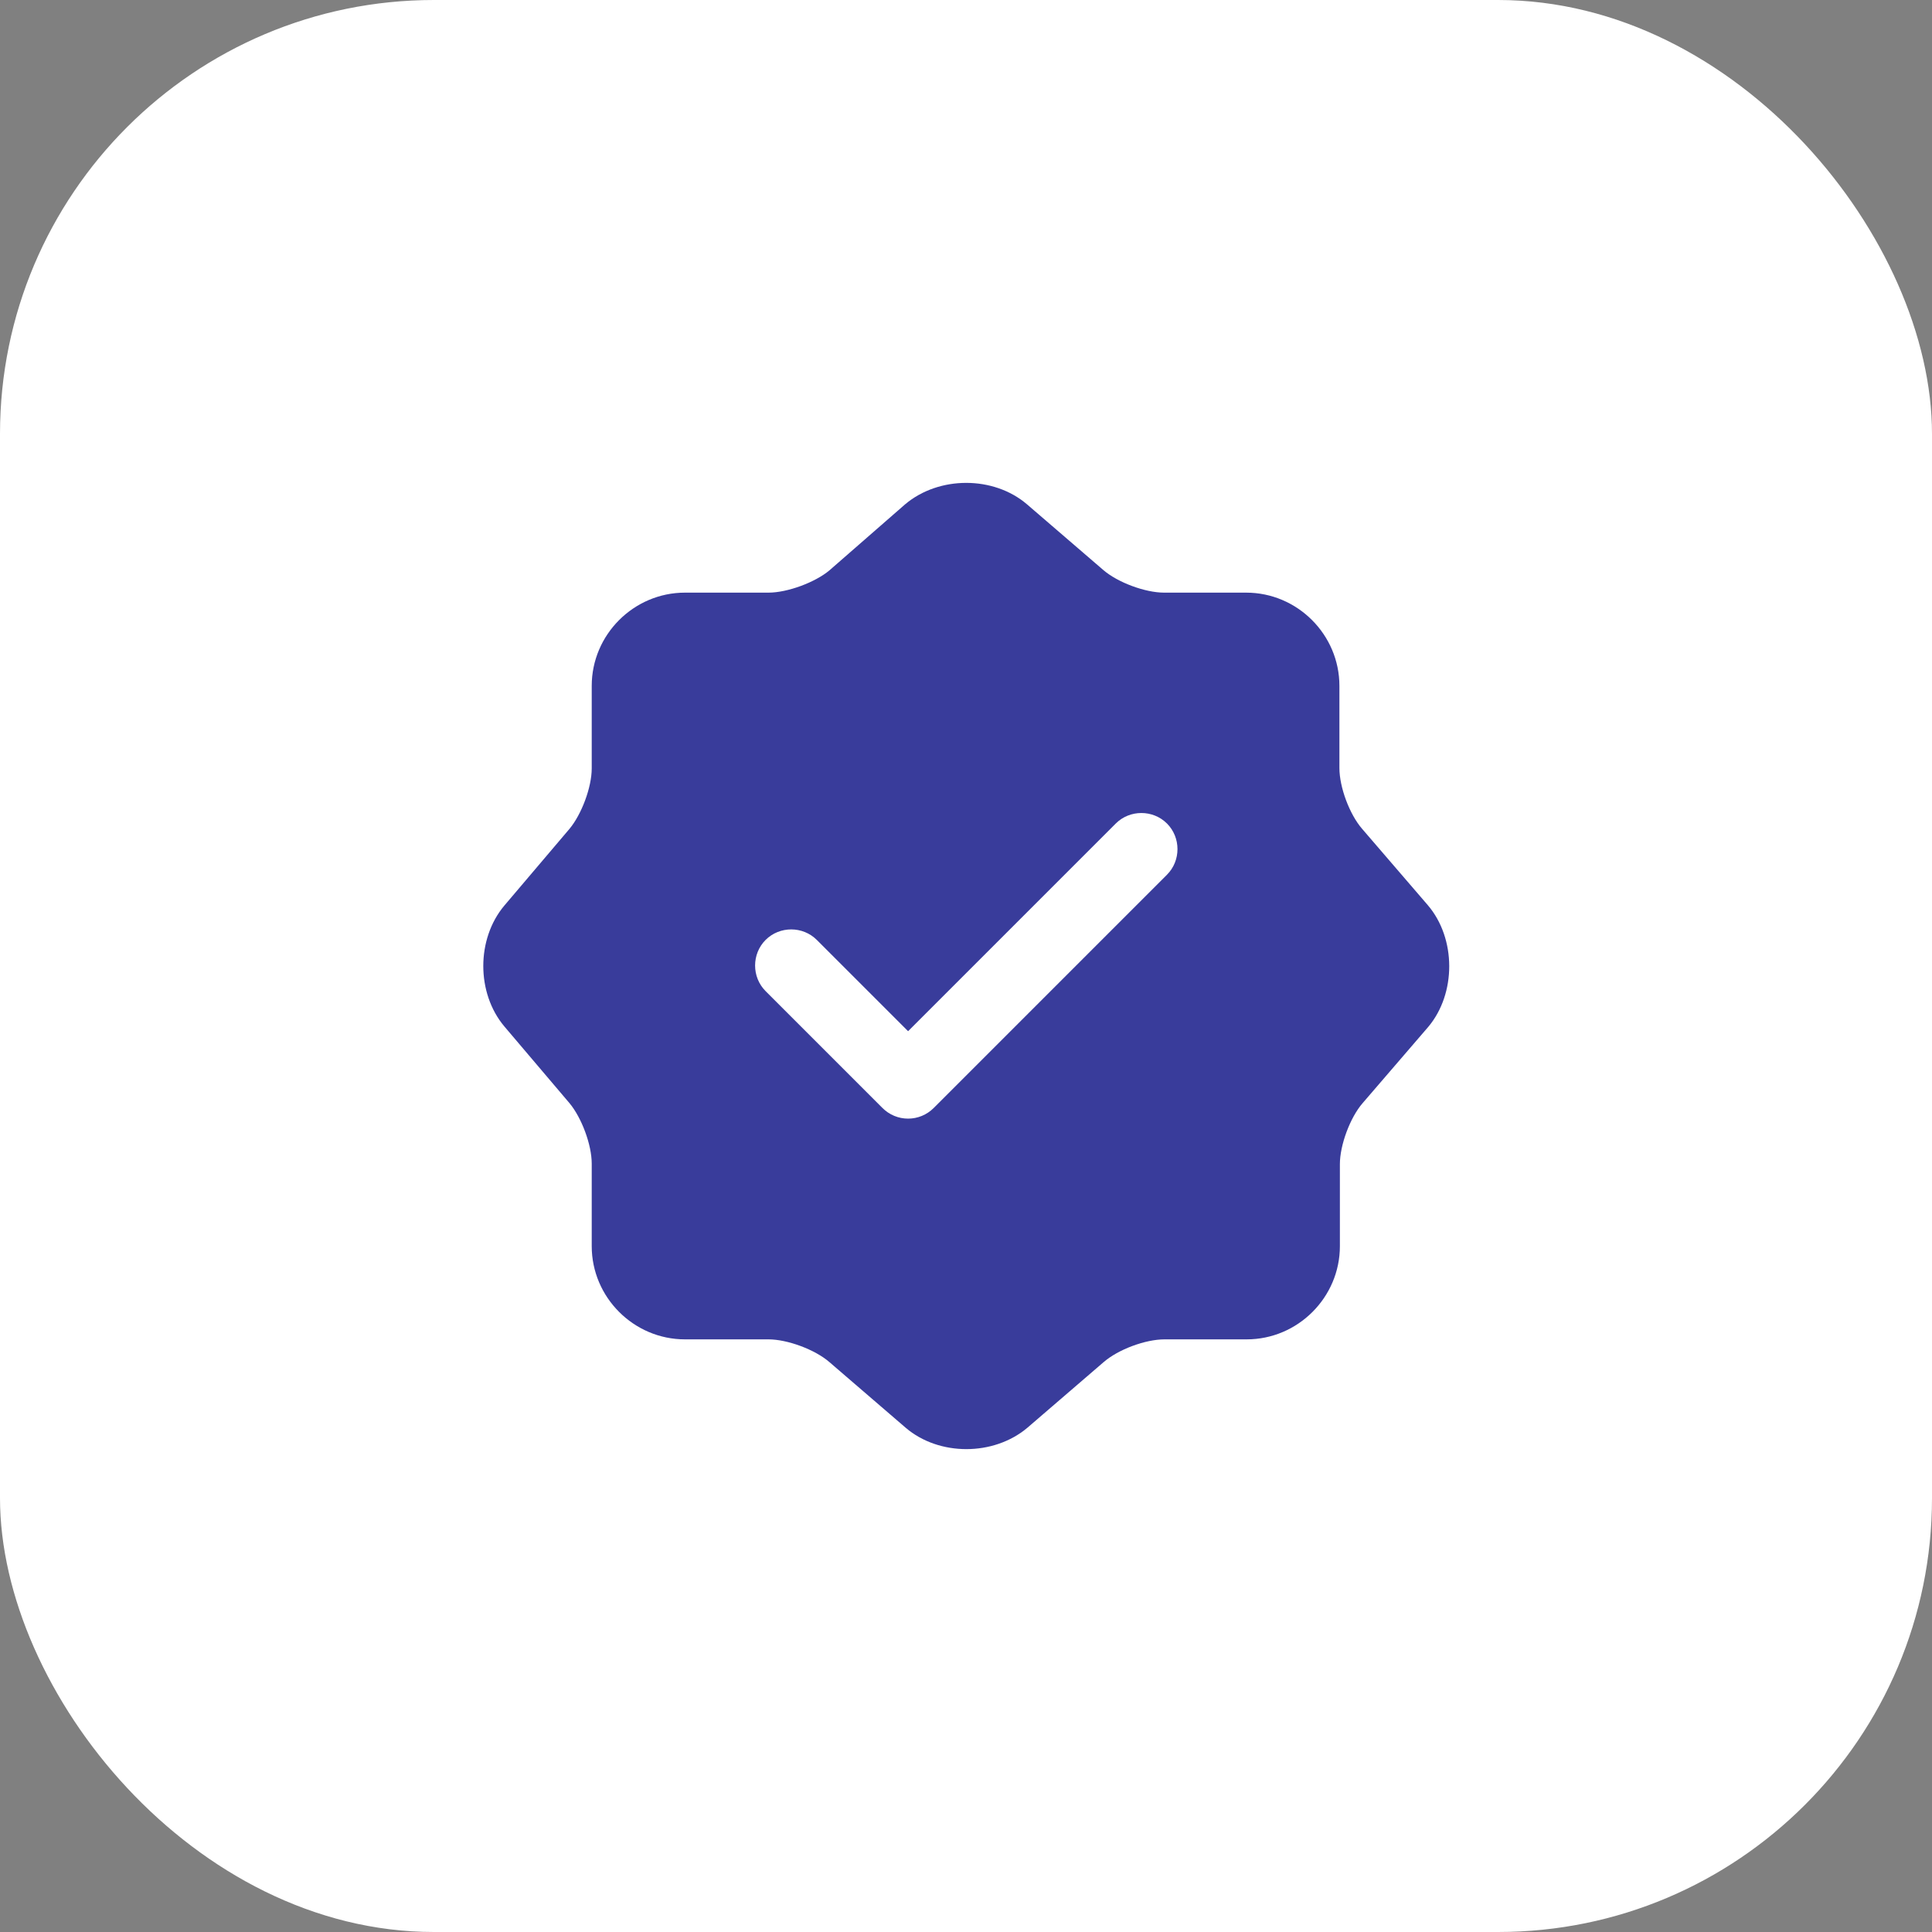
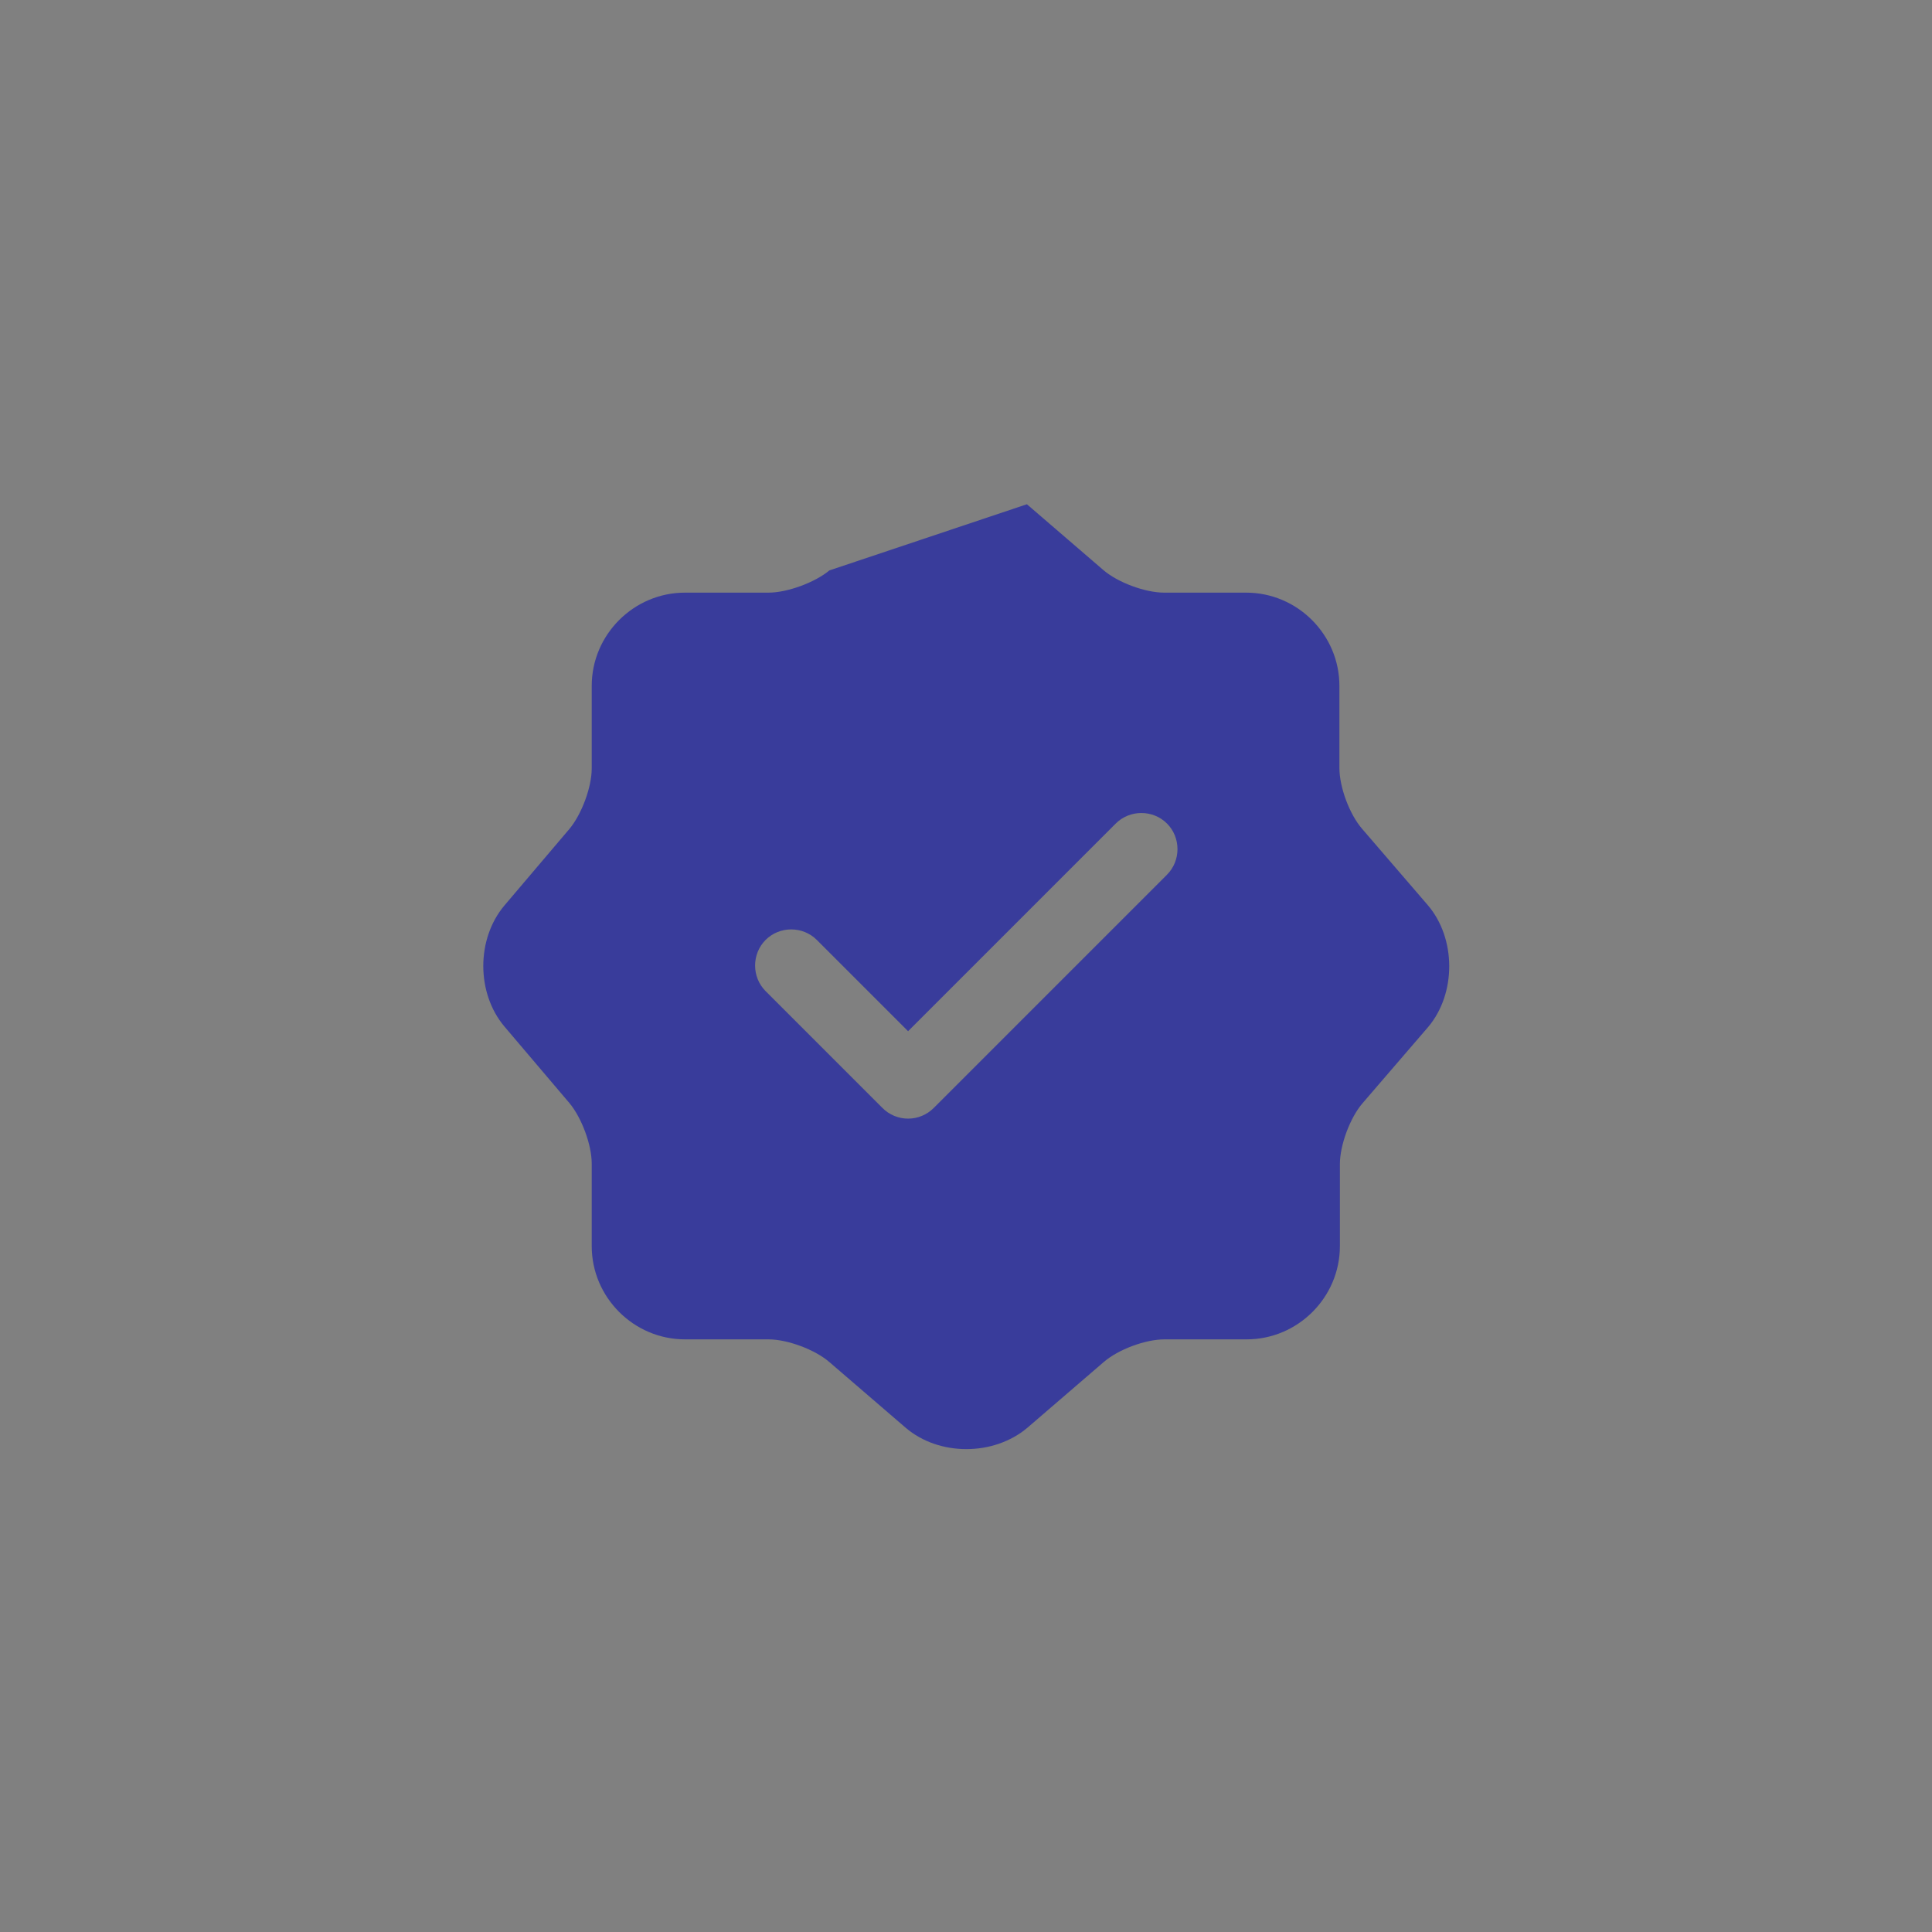
<svg xmlns="http://www.w3.org/2000/svg" width="40" height="40" viewBox="0 0 40 40" fill="none">
  <rect x="0" y="0" width="40" height="40" fill="#808080" stroke="none" />
-   <rect width="40" height="40" rx="8.984" fill="white" />
-   <path d="M29.561 18.74L28.201 17.16C27.941 16.86 27.731 16.3 27.731 15.9V14.2C27.731 13.14 26.861 12.27 25.801 12.27H24.101C23.711 12.27 23.141 12.06 22.841 11.8L21.261 10.44C20.571 9.85 19.441 9.85 18.741 10.44L17.171 11.81C16.871 12.06 16.301 12.27 15.911 12.27H14.181C13.121 12.27 12.251 13.14 12.251 14.2V15.91C12.251 16.3 12.041 16.86 11.791 17.16L10.441 18.75C9.861 19.44 9.861 20.56 10.441 21.25L11.791 22.84C12.041 23.14 12.251 23.7 12.251 24.09V25.8C12.251 26.86 13.121 27.73 14.181 27.73H15.911C16.301 27.73 16.871 27.94 17.171 28.2L18.751 29.56C19.441 30.15 20.571 30.15 21.271 29.56L22.851 28.2C23.151 27.94 23.711 27.73 24.111 27.73H25.811C26.871 27.73 27.741 26.86 27.741 25.8V24.1C27.741 23.71 27.951 23.14 28.211 22.84L29.571 21.26C30.151 20.57 30.151 19.43 29.561 18.74ZM24.161 18.11L19.331 22.94C19.191 23.08 19.001 23.16 18.801 23.16C18.601 23.16 18.411 23.08 18.271 22.94L15.851 20.52C15.561 20.23 15.561 19.75 15.851 19.46C16.141 19.17 16.621 19.17 16.911 19.46L18.801 21.35L23.101 17.05C23.391 16.76 23.871 16.76 24.161 17.05C24.451 17.34 24.451 17.82 24.161 18.11Z" fill="#393C9B" />
+   <path d="M29.561 18.74L28.201 17.16C27.941 16.86 27.731 16.3 27.731 15.9V14.2C27.731 13.14 26.861 12.27 25.801 12.27H24.101C23.711 12.27 23.141 12.06 22.841 11.8L21.261 10.44L17.171 11.81C16.871 12.06 16.301 12.27 15.911 12.27H14.181C13.121 12.27 12.251 13.14 12.251 14.2V15.91C12.251 16.3 12.041 16.86 11.791 17.16L10.441 18.75C9.861 19.44 9.861 20.56 10.441 21.25L11.791 22.84C12.041 23.14 12.251 23.7 12.251 24.09V25.8C12.251 26.86 13.121 27.73 14.181 27.73H15.911C16.301 27.73 16.871 27.94 17.171 28.2L18.751 29.56C19.441 30.15 20.571 30.15 21.271 29.56L22.851 28.2C23.151 27.94 23.711 27.73 24.111 27.73H25.811C26.871 27.73 27.741 26.86 27.741 25.8V24.1C27.741 23.71 27.951 23.14 28.211 22.84L29.571 21.26C30.151 20.57 30.151 19.43 29.561 18.74ZM24.161 18.11L19.331 22.94C19.191 23.08 19.001 23.16 18.801 23.16C18.601 23.16 18.411 23.08 18.271 22.94L15.851 20.52C15.561 20.23 15.561 19.75 15.851 19.46C16.141 19.17 16.621 19.17 16.911 19.46L18.801 21.35L23.101 17.05C23.391 16.76 23.871 16.76 24.161 17.05C24.451 17.34 24.451 17.82 24.161 18.11Z" fill="#393C9B" />
</svg>